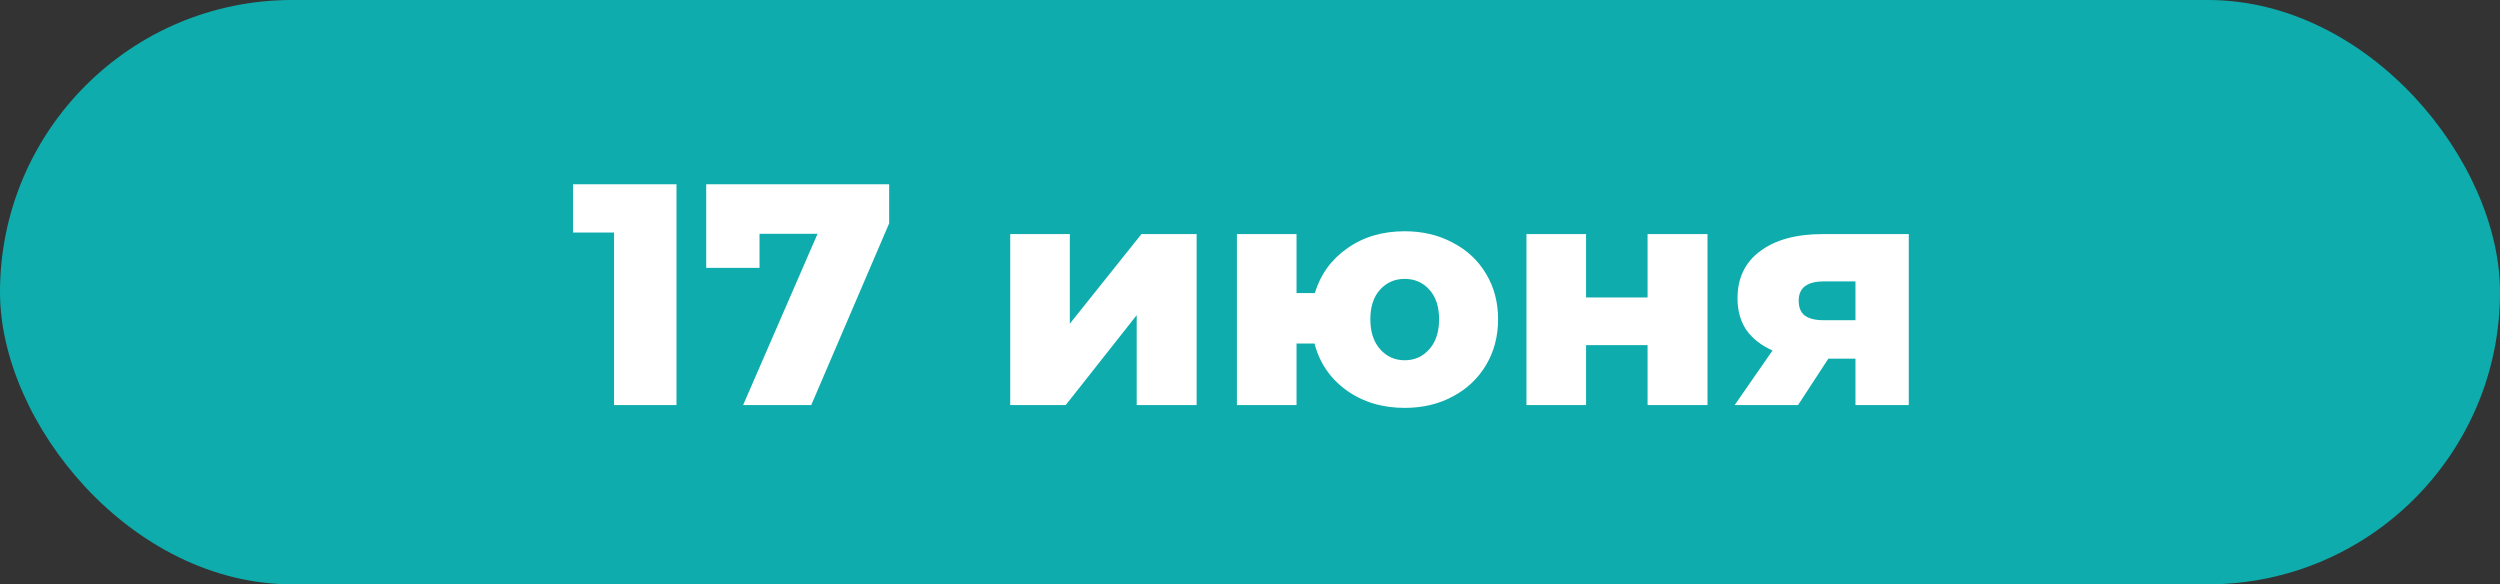
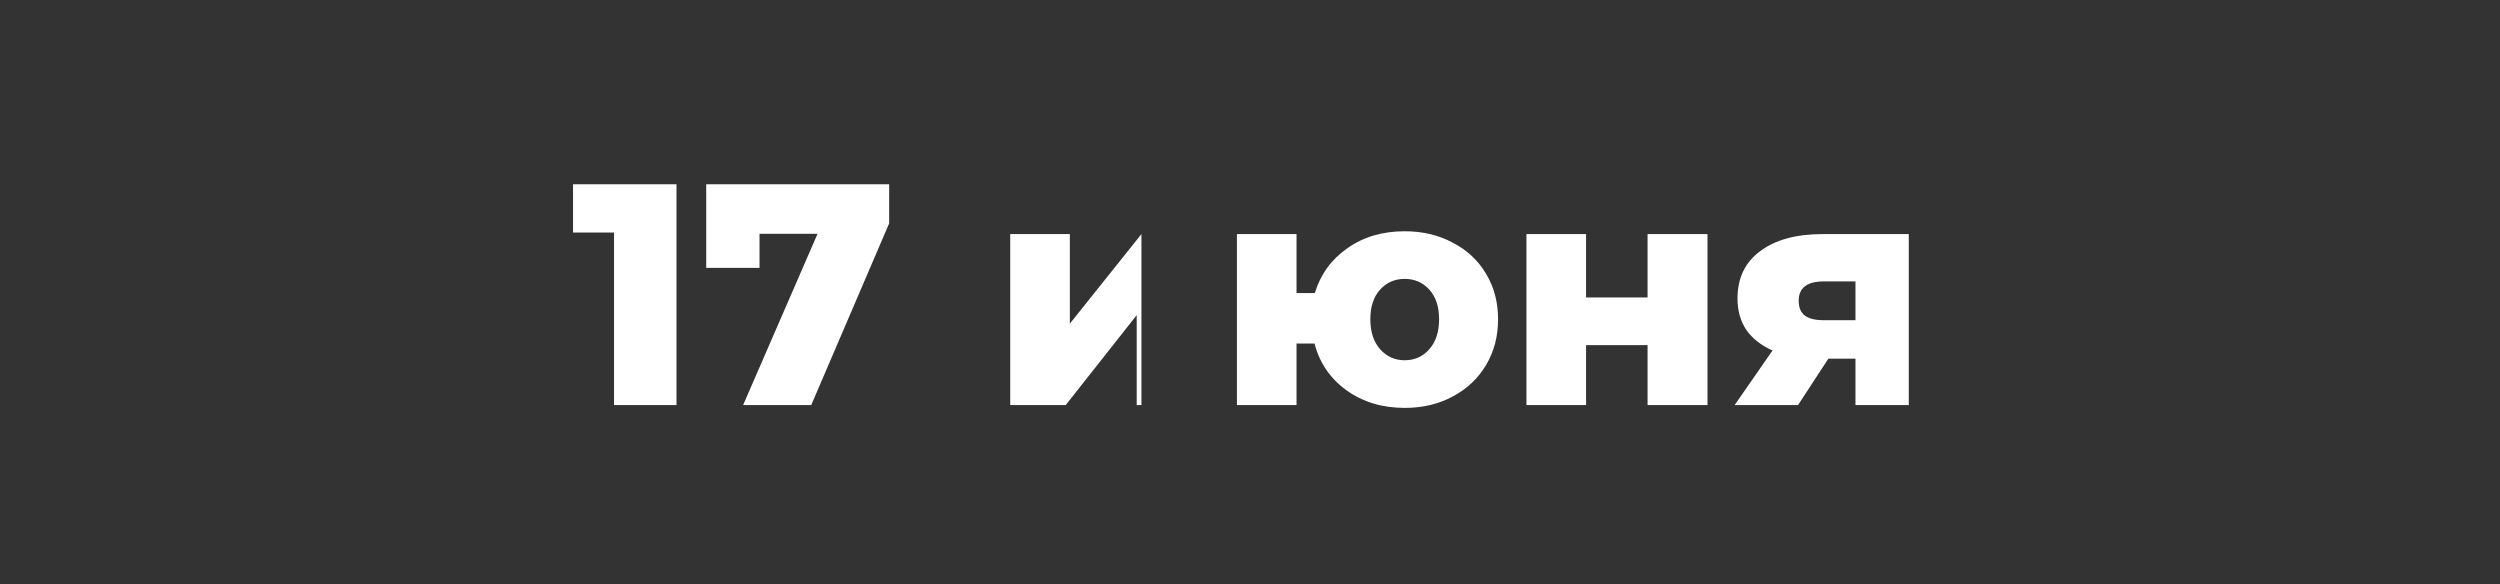
<svg xmlns="http://www.w3.org/2000/svg" width="753" height="176" viewBox="0 0 753 176" fill="none">
  <rect x="0" y="0" width="753" height="176" fill="#333333" stroke="none" />
-   <rect width="753" height="176" rx="88" fill="#0EACAC" />
-   <path d="M203.757 55.5V122H184.947V70.035H172.597V55.5H203.757ZM267.813 55.5V67.28L244.348 122H223.828L246.248 70.415H228.768V80.675H212.713V55.5H267.813ZM304.279 70.51H322.234V97.49L343.799 70.51H360.424V122H342.374V94.925L320.999 122H304.279V70.51ZM423.1 69.655C428.484 69.655 433.297 70.795 437.54 73.075C441.847 75.292 445.204 78.427 447.61 82.48C450.017 86.47 451.22 91.03 451.22 96.16C451.22 101.29 450.017 105.882 447.61 109.935C445.204 113.988 441.847 117.155 437.54 119.435C433.297 121.715 428.484 122.855 423.1 122.855C416.324 122.855 410.465 121.082 405.525 117.535C400.649 113.988 397.45 109.302 395.93 103.475H390.515V122H372.56V70.51H390.515V88.275H396.025C397.735 82.638 400.997 78.142 405.81 74.785C410.624 71.365 416.387 69.655 423.1 69.655ZM423.1 108.51C426.077 108.51 428.547 107.402 430.51 105.185C432.474 102.968 433.455 99.96 433.455 96.16C433.455 92.36 432.474 89.383 430.51 87.23C428.547 85.077 426.077 84 423.1 84C420.124 84 417.654 85.077 415.69 87.23C413.727 89.383 412.745 92.36 412.745 96.16C412.745 99.96 413.727 102.968 415.69 105.185C417.654 107.402 420.124 108.51 423.1 108.51ZM459.768 70.51H477.723V89.605H496.248V70.51H514.298V122H496.248V103.95H477.723V122H459.768V70.51ZM574.922 70.51V122H558.867V108.035H550.697L541.577 122H522.482L533.882 105.565C530.462 104.045 527.833 101.987 525.997 99.39C524.223 96.73 523.337 93.563 523.337 89.89C523.337 83.747 525.617 78.997 530.177 75.64C534.737 72.22 541.007 70.51 548.987 70.51H574.922ZM549.367 84.76C544.3 84.76 541.767 86.692 541.767 90.555C541.767 92.582 542.368 94.07 543.572 95.02C544.838 95.97 546.738 96.445 549.272 96.445H558.867V84.76H549.367Z" fill="white" />
+   <path d="M203.757 55.5V122H184.947V70.035H172.597V55.5H203.757ZM267.813 55.5V67.28L244.348 122H223.828L246.248 70.415H228.768V80.675H212.713V55.5H267.813ZM304.279 70.51H322.234V97.49L343.799 70.51V122H342.374V94.925L320.999 122H304.279V70.51ZM423.1 69.655C428.484 69.655 433.297 70.795 437.54 73.075C441.847 75.292 445.204 78.427 447.61 82.48C450.017 86.47 451.22 91.03 451.22 96.16C451.22 101.29 450.017 105.882 447.61 109.935C445.204 113.988 441.847 117.155 437.54 119.435C433.297 121.715 428.484 122.855 423.1 122.855C416.324 122.855 410.465 121.082 405.525 117.535C400.649 113.988 397.45 109.302 395.93 103.475H390.515V122H372.56V70.51H390.515V88.275H396.025C397.735 82.638 400.997 78.142 405.81 74.785C410.624 71.365 416.387 69.655 423.1 69.655ZM423.1 108.51C426.077 108.51 428.547 107.402 430.51 105.185C432.474 102.968 433.455 99.96 433.455 96.16C433.455 92.36 432.474 89.383 430.51 87.23C428.547 85.077 426.077 84 423.1 84C420.124 84 417.654 85.077 415.69 87.23C413.727 89.383 412.745 92.36 412.745 96.16C412.745 99.96 413.727 102.968 415.69 105.185C417.654 107.402 420.124 108.51 423.1 108.51ZM459.768 70.51H477.723V89.605H496.248V70.51H514.298V122H496.248V103.95H477.723V122H459.768V70.51ZM574.922 70.51V122H558.867V108.035H550.697L541.577 122H522.482L533.882 105.565C530.462 104.045 527.833 101.987 525.997 99.39C524.223 96.73 523.337 93.563 523.337 89.89C523.337 83.747 525.617 78.997 530.177 75.64C534.737 72.22 541.007 70.51 548.987 70.51H574.922ZM549.367 84.76C544.3 84.76 541.767 86.692 541.767 90.555C541.767 92.582 542.368 94.07 543.572 95.02C544.838 95.97 546.738 96.445 549.272 96.445H558.867V84.76H549.367Z" fill="white" />
</svg>